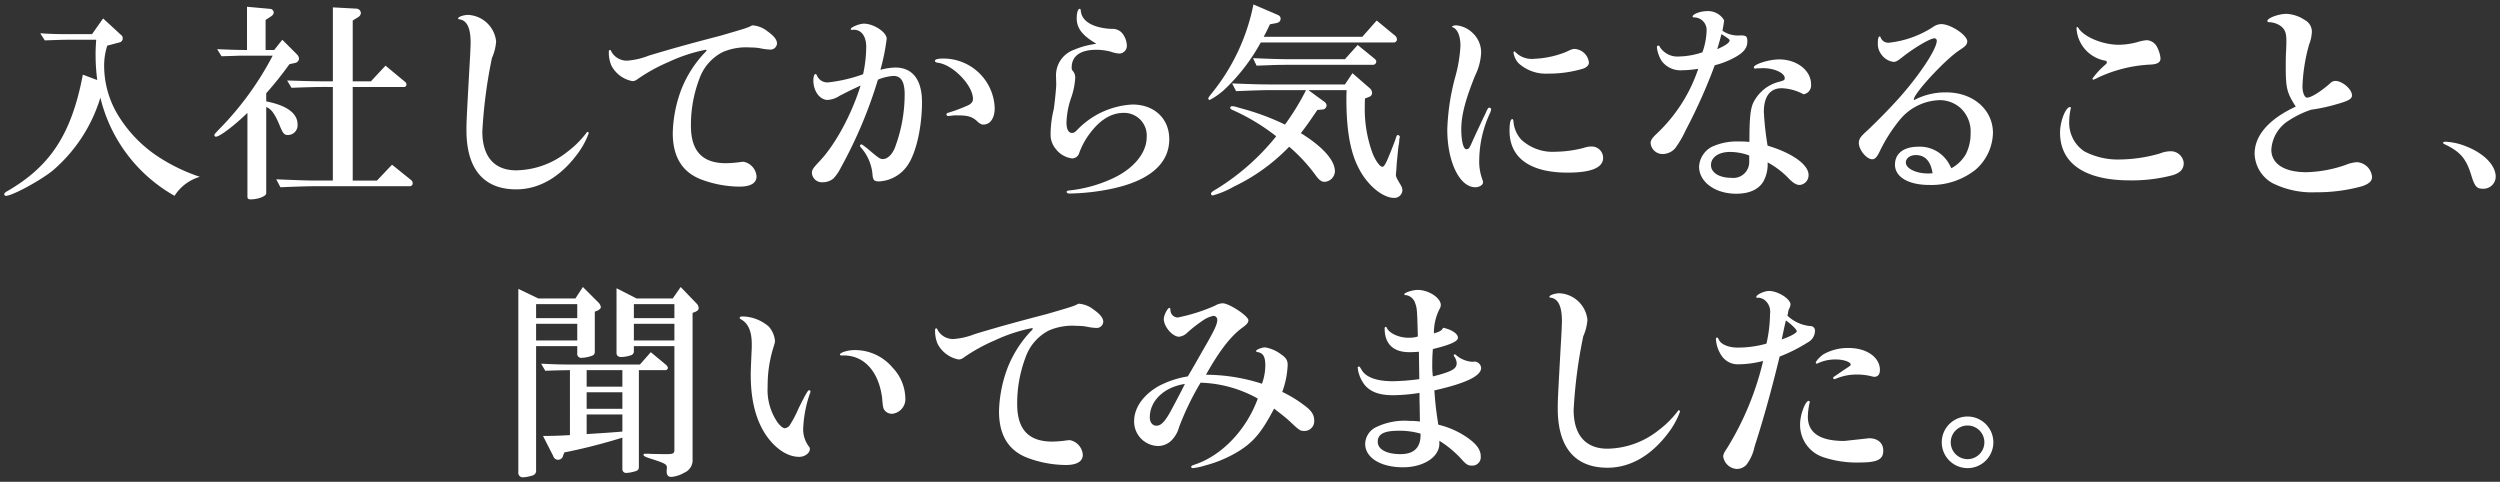
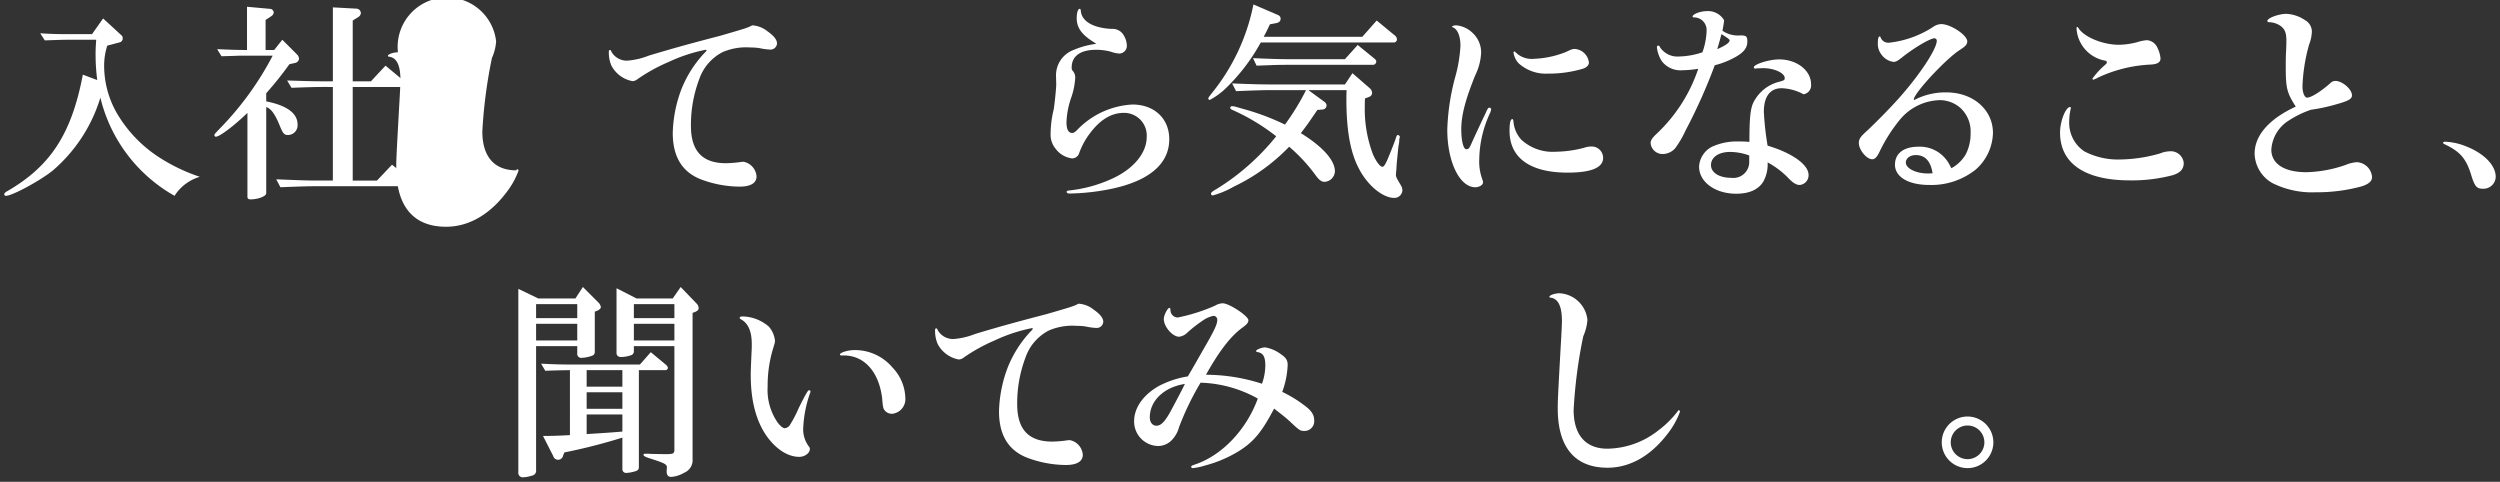
<svg xmlns="http://www.w3.org/2000/svg" width="384" height="74" viewBox="0 0 384 74">
  <rect x="0" y="0" width="384" height="74" fill="#333333" stroke="none" />
  <defs>
    <style>.a{fill:#fff;}</style>
  </defs>
  <path class="a" d="M18.596,5.37a.617.617,0,0,1,.257.513.64.64,0,0,1-.417.61l-1.957.513a9.972,9.972,0,0,0-.481,3.273,14.66,14.66,0,0,0,1.925,7.06,20.266,20.266,0,0,0,6.386,6.739,27.55,27.55,0,0,0,6.386,3.08A6.879,6.879,0,0,0,26.811,30.078a23.663,23.663,0,0,1-11.392-15.082A23.844,23.844,0,0,1,8.103,26.195c-1.957,1.572-6.225,3.883-7.188,3.883a.236.236,0,0,1-.257-.257c0-.128.128-.256.385-.417,6.707-3.851,9.948-8.824,11.681-17.938l2.214.834a30.483,30.483,0,0,1-.256-3.979c0-.803.031-1.316.096-2.215H10.478c-.898,0-1.637.032-3.594.097L6.178,5.113c2.149.128,2.631.128,4.3.128h3.658l1.7-2.406Z" />
  <path class="a" d="M40.892,15.574c3.145.609,4.813,1.829,4.813,3.529A1.497,1.497,0,0,1,44.229,20.74c-.577,0-.77-.225-1.315-1.572-.706-1.7-1.283-2.471-2.021-2.728V29.693c0,.449-1.252.931-2.407.931-.32,0-.48-.129-.48-.385V17.338c-2.054,1.989-4.269,3.658-4.846,3.658a.219.219,0,0,1-.225-.225c0-.16,0-.16.674-.866a47.284,47.284,0,0,0,8.279-11.359H37.651c-.385,0-.898,0-1.508.032l-2.118.063-.674-1.091c2.278.097,3.209.128,4.3.128h.289V1.038l3.498.32a.6.6,0,0,1,.609.546.762.762,0,0,1-.321.545l-.931.61V7.679h1.316l1.251-1.572,2.278,2.278a.994.994,0,0,1,.289.643.742.742,0,0,1-.61.642l-.866.192a54.119,54.119,0,0,1-3.562,4.46ZM63.162,27.671a.61.61,0,0,1,.225.449.439.439,0,0,1-.385.481h-14.248c-1.283,0-2.503.032-5.68.16l-.642-1.22c3.851.161,5.006.193,6.321.193h2.375v-14.376H49.653c-1.155,0-2.215.031-4.878.128l-.674-1.123c3.048.097,4.268.128,5.552.128h1.476V1.133l3.562.192a.712.712,0,0,1,.738.642.772.772,0,0,1-.385.643l-.866.545v9.338h2.791l2.247-2.406,2.984,2.471a.507.507,0,0,1,.225.417.362.362,0,0,1-.321.386H54.177v14.376h3.722l2.311-2.439Z" />
-   <path class="a" d="M76.206,6.364A7.556,7.556,0,0,1,75.564,8.899,74.889,74.889,0,0,0,74.087,20.195c0,3.851,1.829,5.968,5.199,5.968a12.891,12.891,0,0,0,7.829-2.823,14.951,14.951,0,0,0,2.952-2.92c.064-.129.129-.161.192-.161.097,0,.161.097.161.225a12.23,12.23,0,0,1-1.861,3.338c-2.6,3.434-5.809,5.263-9.273,5.263-5.006,0-7.638-3.146-7.638-9.082,0-1.154,0-1.38.449-9.466.129-2.086.192-3.562.192-3.979,0-2.278-.577-3.465-1.765-3.594a.146.146,0,0,1-.16-.128c0-.257.866-.546,1.54-.546A4.548,4.548,0,0,1,76.206,6.364Z" />
+   <path class="a" d="M76.206,6.364A7.556,7.556,0,0,1,75.564,8.899,74.889,74.889,0,0,0,74.087,20.195c0,3.851,1.829,5.968,5.199,5.968c.064-.129.129-.161.192-.161.097,0,.161.097.161.225a12.23,12.23,0,0,1-1.861,3.338c-2.6,3.434-5.809,5.263-9.273,5.263-5.006,0-7.638-3.146-7.638-9.082,0-1.154,0-1.38.449-9.466.129-2.086.192-3.562.192-3.979,0-2.278-.577-3.465-1.765-3.594a.146.146,0,0,1-.16-.128c0-.257.866-.546,1.54-.546A4.548,4.548,0,0,1,76.206,6.364Z" />
  <path class="a" d="M117.906,4.824c.963.674,1.443,1.283,1.443,1.861a1.005,1.005,0,0,1-1.059.931,9.541,9.541,0,0,1-1.637-.225,8.676,8.676,0,0,0-1.38-.097,9.14,9.14,0,0,0-4.268.706,7.362,7.362,0,0,0-3.594,4.14,19.878,19.878,0,0,0-1.284,7.188c0,3.883,1.766,5.744,5.392,5.744a18.354,18.354,0,0,0,2.054-.16,4.685,4.685,0,0,1,.642-.064,2.468,2.468,0,0,1,1.989,2.246c0,1.027-.898,1.572-2.631,1.572a17.141,17.141,0,0,1-5.841-1.091c-2.952-1.123-4.396-3.497-4.396-7.155a20.189,20.189,0,0,1,1.315-6.675,17.584,17.584,0,0,1,3.562-5.616,1.395,1.395,0,0,0,.321-.385c0-.064-.097-.096-.16-.096a24.486,24.486,0,0,0-5.648,1.86,26.719,26.719,0,0,0-4.781,2.632,1.291,1.291,0,0,1-.802.321,4.599,4.599,0,0,1-3.241-2.407A5.099,5.099,0,0,1,93.518,7.936c0-.16.063-.257.16-.257.128,0,.128.032.289.354a2.714,2.714,0,0,0,2.374,1.283A11.145,11.145,0,0,0,99.647,8.546c3.818-1.155,6.899-1.99,10.975-3.049,4.075-1.188,4.203-1.22,4.909-1.604A4.095,4.095,0,0,1,117.906,4.824Z" />
-   <path class="a" d="M130.837,4.599c-.064,0-.161-.064-.161-.128,0-.289,1.316-.835,2.022-.835,1.508,0,3.497,1.315,3.497,2.311a32.347,32.347,0,0,1-.963,4.781,9.173,9.173,0,0,1,2.311-.353c2.632,0,4.076,1.893,4.076,5.294,0,3.787-.867,7.702-2.15,9.627a5.634,5.634,0,0,1-4.429,2.567c-.77,0-.962-.192-1.026-1.091a7.155,7.155,0,0,0-1.604-3.915c-.257-.289-.321-.385-.321-.481s.129-.192.225-.192c.097,0,.097,0,.931.642,1.733,1.477,1.926,1.605,2.375,1.605.674,0,1.412-.674,1.829-1.732a23.195,23.195,0,0,0,1.508-8.184c0-1.957-.545-2.855-1.732-2.855a7.707,7.707,0,0,0-2.375.577,69.112,69.112,0,0,1-5.712,13.542,6.677,6.677,0,0,1-1.155,1.669,2.611,2.611,0,0,1-1.605.545,1.535,1.535,0,0,1-1.668-1.411c0-.481.16-.738,1.123-1.766,2.438-2.535,4.974-7.22,6.354-11.68-1.701.802-1.894.898-3.209,1.572a3.815,3.815,0,0,1-1.861.642c-1.188,0-2.182-1.348-2.182-2.984,0-.546.128-.995.32-.995.097,0,.161.064.225.225a1.729,1.729,0,0,0,1.733,1.06,23.351,23.351,0,0,0,5.358-1.252,20.068,20.068,0,0,0,.481-4.203c0-1.637-.738-2.632-1.926-2.632a.627.627,0,0,0-.225.032ZM146.272,17.755c-.289.032-.514.064-.642.064a.253.253,0,0,1-.257-.257c0-.128.097-.192.321-.257a25.07,25.07,0,0,0,2.92-1.091c.577-.257.834-.577.834-1.026,0-2.086-3.112-5.295-5.423-5.552-.289-.064-.417-.129-.417-.289,0-.225.417-.353,1.283-.353a7.875,7.875,0,0,1,7.895,7.604c0,1.541-.674,2.535-1.733,2.535-.32,0-.481-.096-.866-.417-.834-.802-1.477-.995-3.177-.995A4.121,4.121,0,0,0,146.272,17.755Z" />
  <path class="a" d="M168.4,6.717c-2.183-1.284-3.017-2.375-3.017-3.947,0-.803.192-1.412.449-1.412.128,0,.16.064.192.417.192,1.541,1.958,2.535,4.718,2.664a1.946,1.946,0,0,1,1.668.706,3.213,3.213,0,0,1,.674,1.86,1.181,1.181,0,0,1-1.123,1.22,4.574,4.574,0,0,1-1.348-.289,8.63,8.63,0,0,0-2.246-.288c-2.407,0-3.755.962-3.755,2.695a.694.694,0,0,0,.161.545,1.513,1.513,0,0,1,.385.995,11.095,11.095,0,0,1-.609,3.081,12.795,12.795,0,0,0-.738,3.818c0,1.059.289,1.637.866,1.637.225,0,.417-.097.738-.418a12.642,12.642,0,0,1,8.535-3.946c3.338,0,5.648,2.149,5.648,5.326,0,3.787-3.081,6.418-8.953,7.638a34.098,34.098,0,0,1-6.354.706c-.289,0-.449-.097-.449-.257,0-.128.128-.192.513-.225a21.098,21.098,0,0,0,6.675-1.894c3.177-1.508,5.103-3.915,5.103-6.289a3.474,3.474,0,0,0-3.53-3.723c-1.925,0-3.689,1.091-5.263,3.241a11.18,11.18,0,0,0-1.604,3.017,1.139,1.139,0,0,1-1.059.737,3.73,3.73,0,0,1-2.503-1.443,3.392,3.392,0,0,1-.802-2.311,16.207,16.207,0,0,1,.48-3.786c.129-.738.386-3.273.386-3.819l-.032-1.251A4.152,4.152,0,0,1,164.966,7.648a12.418,12.418,0,0,1,2.888-.835Z" />
  <path class="a" d="M193.651,6.525A29.34,29.34,0,0,1,188.324,13.52a10.902,10.902,0,0,1-2.503,1.829.22.22,0,0,1-.225-.225c0-.129.129-.289.609-.898a31.215,31.215,0,0,0,6.322-13.542L196.186,2.256c.353.129.513.321.513.61,0,.385-.225.609-.77.705l-.866.161c-.449.931-.481,1.026-.963,1.925h15.146l2.215-2.503L214.188,5.401a.834.834,0,0,1,.385.674.487.487,0,0,1-.545.45Zm8.696,10.364c-1.348,1.989-1.605,2.343-2.535,3.562,3.369,2.086,5.23,4.172,5.23,5.873a1.676,1.676,0,0,1-1.604,1.604c-.449,0-.803-.257-1.348-.995a25.42,25.42,0,0,0-4.075-4.396,29.134,29.134,0,0,1-8.504,6.129,13.717,13.717,0,0,1-3.209,1.349.263.263,0,0,1-.289-.257c0-.192.192-.354.866-.738a35.835,35.835,0,0,0,9.146-8.087,31.597,31.597,0,0,0-6.642-4.011c-.321-.128-.418-.225-.418-.385,0-.129.129-.225.289-.225a2.148,2.148,0,0,1,.578.096c.128.032.545.161,1.123.321a37.268,37.268,0,0,1,6.417,2.406,37.948,37.948,0,0,0,3.241-5.295h-5.07c-1.379,0-2.566.032-5.68.161l-.609-1.188c3.209.128,4.524.16,6.289.16h11.039l1.155-1.732,2.663,2.311a1.011,1.011,0,0,1,.354.737.649.649,0,0,1-.417.578l-.674.257c-.032.545-.032.931-.032,1.251a19.609,19.609,0,0,0,1.251,7.316c.449,1.06,1.091,1.926,1.444,1.926.225,0,.417-.289.771-1.06.353-.834,1.155-2.823,1.283-3.272.128-.417.192-.546.321-.546a.345.345,0,0,1,.32.321.116.116,0,0,1-.032.096,1.594,1.594,0,0,0-.063.546c0,.097-.064.417-.129.834-.032.161-.192,1.958-.257,2.503-.032.578-.063.963-.063,1.06-.032.353-.064.577-.064.737,0,.321.064.45.802,1.701a1.485,1.485,0,0,1,.192.738,1.234,1.234,0,0,1-1.251,1.123c-1.765,0-4.107-1.926-5.423-4.492-1.316-2.472-1.926-5.873-1.926-10.654,0-.257,0-.802.032-1.412h-5.872l2.503,1.829a.717.717,0,0,1,.288.546.645.645,0,0,1-.674.609Zm-9.884-7.958c3.017.128,4.204.16,5.552.16h8.567l1.958-2.182,2.406,1.957c.385.321.449.386.449.578a.521.521,0,0,1-.449.513H198.015c-.546,0-1.38,0-2.375.032l-2.631.097Z" />
  <path class="a" d="M229.042,16.793a2.664,2.664,0,0,1-.16.545,17.352,17.352,0,0,0-1.669,7.156,7.87,7.87,0,0,0,.481,3.08,1.26,1.26,0,0,1,.097.449c0,.386-.578.738-1.188.738-2.407,0-4.3-3.915-4.3-8.856a34.749,34.749,0,0,1,1.187-7.958,21.791,21.791,0,0,0,.835-4.91c0-1.508-.449-2.599-1.22-2.855-.032,0-.064-.064-.064-.097,0-.096.321-.192.643-.192a4.156,4.156,0,0,1,2.566,1.22,4.092,4.092,0,0,1,1.252,2.984,8.9,8.9,0,0,1-.931,3.529c-1.508,3.755-2.118,6.097-2.118,8.247,0,1.732.321,3.049.77,3.049.353,0,.481-.161.802-.898.386-.867.835-1.829,1.766-3.819.288-.577.449-.931.513-1.091.225-.481.321-.577.481-.577A.275.275,0,0,1,229.042,16.793Zm17.2,7.444c0,1.508-1.797,2.278-5.455,2.278-5.776,0-8.921-2.278-8.921-6.418,0-1.155.128-1.797.417-1.797.128,0,.16.096.192.449a4.659,4.659,0,0,0,1.22,2.728,7.095,7.095,0,0,0,5.263,1.829,17.661,17.661,0,0,0,4.364-.609,3.467,3.467,0,0,1,1.059-.193A1.758,1.758,0,0,1,246.242,24.238ZM232.796,8.033a3.505,3.505,0,0,0,2.888.995A14.398,14.398,0,0,0,240.562,7.968c.898-.417.962-.449,1.348-.449A2.36,2.36,0,0,1,244.059,9.605c0,.385-.32.738-.866.931a18.254,18.254,0,0,1-5.455.771,6.187,6.187,0,0,1-4.46-1.573,2.987,2.987,0,0,1-.803-1.668.172.172,0,0,1,.16-.161C232.667,7.904,232.7,7.936,232.796,8.033Z" />
  <path class="a" d="M258.38,10.792a3.607,3.607,0,0,1-3.113-1.38A4.848,4.848,0,0,1,254.498,7.23a.219.219,0,0,1,.225-.225c.096,0,.16.032.257.257a3.223,3.223,0,0,0,2.984,1.412,11.789,11.789,0,0,0,3.529-.642,10.756,10.756,0,0,0,.642-3.337,1.929,1.929,0,0,0-1.893-2.022c-.193,0-.257-.031-.257-.128,0-.385,1.219-.834,2.182-.834a2.845,2.845,0,0,1,2.663,1.411c-.096.738-.16,1.027-.256,1.604a4.223,4.223,0,0,0,2.823.706c.835.032.995.161.995.931,0,1.027-.578,1.733-2.021,2.503a12.819,12.819,0,0,1-2.984,1.155,83.962,83.962,0,0,1-4.461,9.979,15.4,15.4,0,0,1-1.636,2.792,2.577,2.577,0,0,1-1.926.866,1.828,1.828,0,0,1-1.829-1.7c0-.417.289-.834,1.026-1.509a24.196,24.196,0,0,0,6.29-9.883A16.962,16.962,0,0,1,258.38,10.792Zm11.424-.289a.627.627,0,0,1-.225.032.207.207,0,0,1-.192-.192c0-.481,2.374-1.22,3.883-1.22,2.728,0,4.909,1.701,4.909,3.818a1.387,1.387,0,0,1-1.155,1.541,7.552,7.552,0,0,0-3.369-.931c-1.765,0-2.728,1.283-2.728,3.626a44.241,44.241,0,0,0,.577,5.198c3.787,1.123,6.29,2.92,6.29,4.492a1.492,1.492,0,0,1-1.348,1.541c-.514,0-.963-.257-1.669-.963a12.862,12.862,0,0,0-3.273-2.503,5.45,5.45,0,0,1-.642,2.92c-.738,1.252-2.182,1.894-4.172,1.894-3.24,0-5.712-1.797-5.712-4.172a3.673,3.673,0,0,1,1.926-3.017,9.195,9.195,0,0,1,4.235-.834,14.478,14.478,0,0,1,1.572.064c0-3.434.129-4.846.514-5.841a6.054,6.054,0,0,1,4.075-3.401c.706-.192.835-.257.835-.546,0-.802-1.604-1.54-3.338-1.54Zm-1.123,13.381a8.454,8.454,0,0,0-2.952-.545c-1.733,0-2.921.802-2.921,2.021,0,1.155,1.252,1.957,3.146,1.957a2.441,2.441,0,0,0,2.728-2.503ZM263.771,7.551c1.252-.546,1.894-.995,1.894-1.348,0-.129-.129-.257-1.252-.963C264.188,6.139,264.125,6.332,263.771,7.551Z" />
  <path class="a" d="M301.948,23.692a6.992,6.992,0,0,0,.738-3.241,4.934,4.934,0,0,0-1.541-3.851,4.851,4.851,0,0,0-3.112-1.219,8.209,8.209,0,0,0-6.193,2.984,24.283,24.283,0,0,0-3.08,4.813c-.449.962-.771,1.283-1.188,1.283-.866,0-2.054-1.444-2.054-2.503,0-.546.225-.898.898-1.54,1.38-1.252,3.754-3.658,5.134-5.199,3.209-3.562,5.937-7.669,5.937-8.952a.365.365,0,0,0-.353-.386c-.642,0-3.049,1.412-4.878,2.856-.802.642-1.059.77-1.412.77a2.707,2.707,0,0,1-1.893-1.187,2.61,2.61,0,0,1-.514-1.701c0-.674.097-1.026.289-1.026.064,0,.096.031.192.288a1.259,1.259,0,0,0,1.283.674,15.513,15.513,0,0,0,6.707-2.406,2.287,2.287,0,0,1,1.251-.449c1.477,0,4.012,1.7,4.012,2.663,0,.449-.289.771-1.155,1.315-2.15,1.38-7.06,6.675-7.06,7.605a.069.069,0,0,0,.064.064.117.117,0,0,0,.096-.032,10.293,10.293,0,0,1,4.846-1.123c4.107,0,7.156,2.663,7.156,6.226a7.732,7.732,0,0,1-2.632,5.615,10.901,10.901,0,0,1-7.156,2.375c-3.177,0-5.262-1.22-5.262-3.113,0-1.732,1.348-2.76,3.594-2.76a5.13,5.13,0,0,1,4.813,2.824c.063.097.128.257.257.481A5.706,5.706,0,0,0,301.948,23.692Zm-7.67.129c-.898,0-1.54.481-1.54,1.155,0,.898,1.572,1.668,3.369,1.668.064,0,.321,0,.738-.032C296.556,24.751,295.69,23.821,294.278,23.821Z" />
  <path class="a" d="M318.091,16.569a.243.243,0,0,1-.032.128,9.362,9.362,0,0,0-.225,1.925,5.251,5.251,0,0,0,2.311,4.621,11.098,11.098,0,0,0,5.552,1.252,22.877,22.877,0,0,0,6.097-.931,4.21,4.21,0,0,1,1.412-.321,1.997,1.997,0,0,1,2.214,1.766c0,.962-.481,1.508-1.668,1.893a24.57,24.57,0,0,1-6.61.803c-6.899,0-10.719-2.6-10.719-7.349,0-1.733.867-3.915,1.541-3.915A.139.139,0,0,1,318.091,16.569Zm.866-12.259a.147.147,0,0,1,.129-.16c.032,0,.096.032.16.16.866,1.38,3.755,2.567,6.193,2.567a11.169,11.169,0,0,0,2.888-.417,6.634,6.634,0,0,1,1.444-.289,1.909,1.909,0,0,1,1.604,1.155,4.678,4.678,0,0,1,.481,1.637c0,.642-.514.931-1.701.963a21.306,21.306,0,0,0-7.894,1.989,3.6,3.6,0,0,1-.706.32.151.151,0,0,1-.16-.16,12.307,12.307,0,0,1,1.957-2.118c.192-.16.257-.256.257-.385,0-.128-.064-.225-.257-.257a5.343,5.343,0,0,1-4.396-4.941Z" />
  <path class="a" d="M351.092,10.151c0-.578,0-.995.031-1.958.064-1.059.064-1.604.064-1.925,0-1.252-.225-1.797-.931-2.311a3.218,3.218,0,0,0-1.668-.546c-.225,0-.321-.064-.321-.192,0-.449,1.732-1.091,2.92-1.091a5.527,5.527,0,0,1,2.856.963A2.027,2.027,0,0,1,355.103,4.792a5.756,5.756,0,0,1-.417,2.021,27.11,27.11,0,0,0-1.027,6.45c0,.963.321,1.732.706,1.732.61,0,2.021-.866,3.53-2.182a1.15,1.15,0,0,1,.802-.385c1.091,0,2.567,1.283,2.567,2.214,0,.577-.546.866-2.631,1.444a26.954,26.954,0,0,1-3.658.77,14.9,14.9,0,0,0-3.434,1.669,5.662,5.662,0,0,0-2.664,4.46c0,2.183,1.99,3.466,5.392,3.466a19.692,19.692,0,0,0,6.032-1.123,5.449,5.449,0,0,1,1.701-.417,2.46,2.46,0,0,1,2.343,2.278c0,.609-.418,1.026-1.509,1.412a25.831,25.831,0,0,1-7.092.931,13.619,13.619,0,0,1-6.706-1.412,5.349,5.349,0,0,1-2.728-4.524c0-2.792,2.214-5.327,6.321-7.221C351.252,14.226,351.092,13.552,351.092,10.151Z" />
  <path class="a" d="M378.849,22.504c2.76,1.092,4.492,2.921,4.492,4.653a1.879,1.879,0,0,1-2.021,1.829c-.866,0-1.188-.353-1.669-1.861-.802-2.728-1.7-3.818-4.235-5.006-.097-.064-.161-.128-.161-.192,0-.097.129-.16.354-.16A9.677,9.677,0,0,1,378.849,22.504Z" />
  <path class="a" d="M82.344,72.193a.76.76,0,0,1-.642.866,5.281,5.281,0,0,1-1.38.257.677.677,0,0,1-.706-.77V44.372l3.081,1.477h5.68l1.155-1.766,2.311,2.311a1.316,1.316,0,0,1,.449.77c0,.192-.193.385-.514.545l-.417.161v6.097c0,.385-.097.546-.417.674a5.292,5.292,0,0,1-1.573.321.615.615,0,0,1-.705-.706V53.165H82.344Zm6.322-23.329V46.714H82.344v2.149Zm0,3.434V49.731H82.344v2.566Zm-1.124,4.557c-1.86.032-2.117.032-3.786.097l-.642-1.091c2.086.096,2.823.128,4.3.128H98.292l1.669-1.894,2.278,1.894a.857.857,0,0,1,.353.514.394.394,0,0,1-.417.353h-4.043V71.679c0,.418-.128.578-.546.706a5.856,5.856,0,0,1-1.348.257.575.575,0,0,1-.642-.577v-4.846a87.624,87.624,0,0,1-8.921,2.278l-.192.514a.776.776,0,0,1-1.508.032L83.404,66.962c1.476,0,2.374-.032,4.139-.128Zm8.055,2.535V56.854H90.11v2.535Zm-5.487,3.401h5.487V60.255H90.11Zm0,3.883c1.509-.096,3.723-.225,5.487-.385V63.658H90.11Zm7.252-12.771a.624.624,0,0,1-.48.674,4.745,4.745,0,0,1-1.477.257c-.449,0-.706-.225-.706-.609V44.275l3.081,1.573h5.551l1.22-1.766,2.438,2.535a1.031,1.031,0,0,1,.321.706c0,.257-.16.417-.514.578l-.417.16V70.493a2.087,2.087,0,0,1-1.283,2.117,4.66,4.66,0,0,1-1.958.642c-.514,0-.738-.256-.738-.866v-.192a1.404,1.404,0,0,0,.032-.289c.032-.577-.192-.706-2.343-1.411-.962-.289-1.251-.449-1.251-.643,0-.096.128-.16.257-.16h.449l.577.032c1.541.032,1.894.032,2.183.032,1.155,0,1.283-.097,1.283-.738V53.165H97.362Zm6.226-5.038V46.714H97.362v2.149Zm0,3.434V49.731H97.362v2.566Z" />
  <path class="a" d="M118.104,50.18a3.853,3.853,0,0,1,.931,2.182c0,.225,0,.225-.353,1.38a19.62,19.62,0,0,0-.771,5.615,8.795,8.795,0,0,0,1.54,5.552c.449.578.835.866,1.092.866a1.07,1.07,0,0,0,.834-.577,17.877,17.877,0,0,0,1.283-2.471c1.06-2.15,1.444-2.792,1.605-2.792a.219.219,0,0,1,.225.225.191.191,0,0,1-.032.128A18.523,18.523,0,0,0,123.367,65.936a4.373,4.373,0,0,0,.963,2.759.606.606,0,0,1,.064.257c0,.643-.77,1.22-1.637,1.22-1.701,0-3.498-1.123-4.941-3.112-1.669-2.343-2.503-5.487-2.503-9.499,0-.609.063-2.086.128-3.529.032-.481.032-.835.032-1.155,0-1.99-.546-3.241-1.701-3.851-.096-.064-.16-.129-.16-.225,0-.097.16-.193.417-.193A6.295,6.295,0,0,1,118.104,50.18Zm18.997,6.289a6.977,6.977,0,0,1,1.957,4.653,2.256,2.256,0,0,1-2.054,2.438,1.483,1.483,0,0,1-1.026-.417c-.321-.386-.353-.449-.481-1.99-.514-4.171-2.888-6.706-6.161-6.546-.225,0-.321-.064-.321-.16,0-.289,1.22-.674,2.215-.674A7.532,7.532,0,0,1,137.101,56.469Z" />
  <path class="a" d="M168.019,47.581c.963.674,1.443,1.283,1.443,1.861a1.005,1.005,0,0,1-1.059.931,9.541,9.541,0,0,1-1.637-.225,8.676,8.676,0,0,0-1.38-.097,9.14,9.14,0,0,0-4.268.706,7.362,7.362,0,0,0-3.594,4.14,19.878,19.878,0,0,0-1.284,7.188c0,3.883,1.766,5.744,5.392,5.744a18.353,18.353,0,0,0,2.054-.16,4.684,4.684,0,0,1,.642-.064,2.468,2.468,0,0,1,1.989,2.246c0,1.027-.898,1.572-2.631,1.572a17.141,17.141,0,0,1-5.841-1.091c-2.952-1.123-4.396-3.497-4.396-7.155a20.189,20.189,0,0,1,1.315-6.675,17.584,17.584,0,0,1,3.562-5.616,1.395,1.395,0,0,0,.321-.385c0-.064-.097-.096-.16-.096a24.485,24.485,0,0,0-5.648,1.86,26.72,26.72,0,0,0-4.781,2.632,1.289,1.289,0,0,1-.802.32,4.597,4.597,0,0,1-3.241-2.406,5.099,5.099,0,0,1-.385-2.118c0-.16.063-.257.16-.257.128,0,.128.032.289.354a2.714,2.714,0,0,0,2.374,1.283,11.145,11.145,0,0,0,3.306-.77c3.818-1.155,6.899-1.99,10.975-3.049,4.075-1.188,4.203-1.22,4.909-1.604A4.095,4.095,0,0,1,168.019,47.581Z" />
  <path class="a" d="M189.605,69.69a19.046,19.046,0,0,1-4.46,1.797,9.554,9.554,0,0,1-1.926.417c-.128,0-.257-.096-.257-.192,0-.128.097-.192.449-.32,4.204-1.348,8.022-5.327,9.787-10.173a19.133,19.133,0,0,0-8.792-2.438,42.993,42.993,0,0,0-3.306,6.835,4.482,4.482,0,0,1-1.283,2.15,2.914,2.914,0,0,1-1.957.737,3.754,3.754,0,0,1-3.658-3.818c0-2.054,1.411-4.043,3.786-5.391a14.497,14.497,0,0,1,4.46-1.477c.643-1.059,1.701-2.952,2.664-4.621,1.443-2.503,1.861-3.401,1.861-4.075a.6.6,0,0,0-.546-.609,4.083,4.083,0,0,0-1.508.609,21.308,21.308,0,0,0-2.535,1.958,2.102,2.102,0,0,1-1.284.642c-.994,0-2.342-1.54-2.342-2.728,0-.546.577-1.701.866-1.701.096,0,.16.129.16.354a1.137,1.137,0,0,0,1.123,1.123,27.519,27.519,0,0,0,5.744-1.829,2.4,2.4,0,0,1,1.155-.354c.995,0,3.947,1.958,3.947,2.6,0,.385-.257.674-1.027,1.22-1.765,1.315-3.497,3.594-5.487,7.155a28.23,28.23,0,0,1,8.601,1.38,8.478,8.478,0,0,0,.513-2.792c0-1.411-.353-1.957-1.283-2.085-.064,0-.129-.097-.129-.161,0-.192.867-.545,1.38-.545a5.569,5.569,0,0,1,2.439,1.059c.802.546,1.026.931,1.026,1.669a13.451,13.451,0,0,1-.834,4.107,19.289,19.289,0,0,1,3.241,1.957c1.219.866,1.668,1.54,1.668,2.407a1.496,1.496,0,0,1-1.476,1.636c-.674,0-.738-.031-2.278-1.476-.514-.481-1.155-.995-2.407-1.958C193.68,66.641,192.3,68.182,189.605,69.69Zm-7.605-10.718c-3.177.481-5.391,2.567-5.391,5.135,0,.77.417,1.283,1.027,1.283.545,0,1.026-.385,1.636-1.315.386-.61.418-.643,2.247-4.14Z" />
-   <path class="a" d="M217.942,54.031c-.93.063-1.154.063-1.476.063-2.471,0-3.786-1.283-3.786-3.658,0-.128.063-.225.16-.225a.163.163,0,0,1,.16.129c.385.866,1.894,1.54,3.369,1.54a4.529,4.529,0,0,0,1.412-.192c-.096-3.818-.128-4.429-.385-5.038a1.763,1.763,0,0,0-1.412-1.315c-.192,0-.289-.032-.289-.129,0-.256,1.284-.674,2.054-.674,1.701,0,3.562,1.22,3.562,2.343a1.434,1.434,0,0,1-.225.642,8.043,8.043,0,0,0-.835,3.69c.963-.289,1.22-.449,1.412-.866,1.348.289,2.278.931,2.278,1.54,0,.546-1.188,1.091-3.851,1.733-.064.866-.096,1.348-.096,2.438a12.208,12.208,0,0,0,.096,1.765c2.92-.738,3.658-1.155,3.658-2.054a2.011,2.011,0,0,0-.321-.931.384.384,0,0,1-.128-.257.207.207,0,0,1,.16-.16c.032,0,.032,0,.61.449a4.265,4.265,0,0,0,2.054.706l.417-.032a1.062,1.062,0,0,1,.963.963c0,1.251-2.343,2.374-7.188,3.466.16,2.117.257,3.016.609,5.263a13.097,13.097,0,0,1,4.557,2.054c1.349.962,1.958,1.829,1.958,2.791a1.292,1.292,0,0,1-1.348,1.444c-.546,0-.835-.16-1.38-.738a16.164,16.164,0,0,0-3.626-3.08v.449c0,2.054-2.439,3.626-5.584,3.626-3.434,0-5.808-1.477-5.808-3.594a2.927,2.927,0,0,1,1.668-2.567,10.06,10.06,0,0,1,5.167-.963,10.799,10.799,0,0,1,1.572.097l-.032-1.926c-.032-1.412-.032-1.54-.032-2.471a27.919,27.919,0,0,1-4.043.353c-2.15,0-3.498-.513-4.396-1.604a5.36,5.36,0,0,1-1.026-2.374c0-.129,0-.225-.032-.257V56.437c0-.064.096-.128.16-.128.16,0,.16.032.417.449.642,1.188,2.311,1.797,4.846,1.797a34.351,34.351,0,0,0,4.043-.321Zm.257,12.579a11.466,11.466,0,0,0-3.337-.449c-2.278,0-3.241.513-3.241,1.7,0,1.155,1.348,1.894,3.498,1.894,2.054,0,3.08-.995,3.08-2.952Z" />
  <path class="a" d="M243.829,49.121a7.556,7.556,0,0,1-.642,2.535,74.889,74.889,0,0,0-1.477,11.296c0,3.851,1.829,5.968,5.199,5.968a12.891,12.891,0,0,0,7.829-2.823,14.951,14.951,0,0,0,2.952-2.92c.064-.129.129-.161.192-.161.097,0,.161.097.161.225a12.216,12.216,0,0,1-1.861,3.338c-2.6,3.434-5.809,5.263-9.273,5.263-5.006,0-7.638-3.146-7.638-9.082,0-1.154,0-1.379.449-9.466.129-2.086.192-3.562.192-3.979,0-2.278-.577-3.465-1.765-3.594a.146.146,0,0,1-.16-.128c0-.257.866-.546,1.54-.546A4.548,4.548,0,0,1,243.829,49.121Z" />
-   <path class="a" d="M274.541,48.479a5.88,5.88,0,0,0,3.497,1.605.684.684,0,0,1,.738.77,2.007,2.007,0,0,1-1.091,1.732,24.667,24.667,0,0,1-4.332,2.182c-1.251,5.167-2.503,9.659-3.851,13.831a6.859,6.859,0,0,1-1.252,2.792,2.074,2.074,0,0,1-1.443.642,2.237,2.237,0,0,1-2.118-1.894c0-.353.128-.609.577-1.283a45.03,45.03,0,0,0,5.552-13.413,15.68,15.68,0,0,1-3.818.513,2.98,2.98,0,0,1-2.471-1.188,5.071,5.071,0,0,1-.963-2.663c0-.16.064-.257.16-.257.129,0,.129.032.321.386.32.674,1.508,1.155,2.823,1.155a16.097,16.097,0,0,0,4.461-.61,21.733,21.733,0,0,0,.546-4.557,2.288,2.288,0,0,0-.931-2.214,2.438,2.438,0,0,0-.803-.289h-.064a.19.19,0,0,1-.128.032c-.097,0-.192-.064-.192-.128,0-.354,1.219-.931,1.957-.931,1.38,0,3.306,1.219,3.306,2.085a1.612,1.612,0,0,1-.192.61c-.064.128-.097.257-.129.289l-.064.385-.063.32Zm-.481,1.829-.385,1.829c1.251-.417,2.311-.995,2.311-1.252,0-.256-.77-1.026-1.669-1.668ZM287.087,67.315c1.348,0,2.182.738,2.182,1.894,0,1.38-.898,1.829-3.626,1.829a16.277,16.277,0,0,1-5.647-.834,5.208,5.208,0,0,1-3.498-5.103c0-1.38.803-3.529,1.315-3.529a.18.18,0,0,1,.161.192.347.347,0,0,1-.032.16,10.547,10.547,0,0,0-.257,2.086c0,2.471,1.861,3.723,5.584,3.723Zm-7.926-11.487a.118.118,0,0,1-.097.032c-.064,0-.16-.064-.16-.129,0-.257.609-.931,1.188-1.315a7.559,7.559,0,0,1,3.882-.963c2.76,0,4.782,1.444,4.782,3.369,0,.706-.321,1.06-.899,1.06a5.293,5.293,0,0,1-.577-.129,9.207,9.207,0,0,0-1.989-.225,8.209,8.209,0,0,0-3.146.578c-.32.128-.353.128-.385.128a.208.208,0,0,1-.192-.16c0-.097.064-.192.257-.289.032-.032.481-.32,1.348-.931,1.091-.706,1.091-.706,1.091-.866,0-.385-1.091-.77-2.182-.77A6.275,6.275,0,0,0,279.162,55.828Z" />
  <path class="a" d="M306.18,67.925a3.963,3.963,0,1,1-3.915-3.947A3.971,3.971,0,0,1,306.18,67.925Zm-6.546,0a2.583,2.583,0,1,0,2.534-2.567A2.588,2.588,0,0,0,299.634,67.925Z" />
</svg>